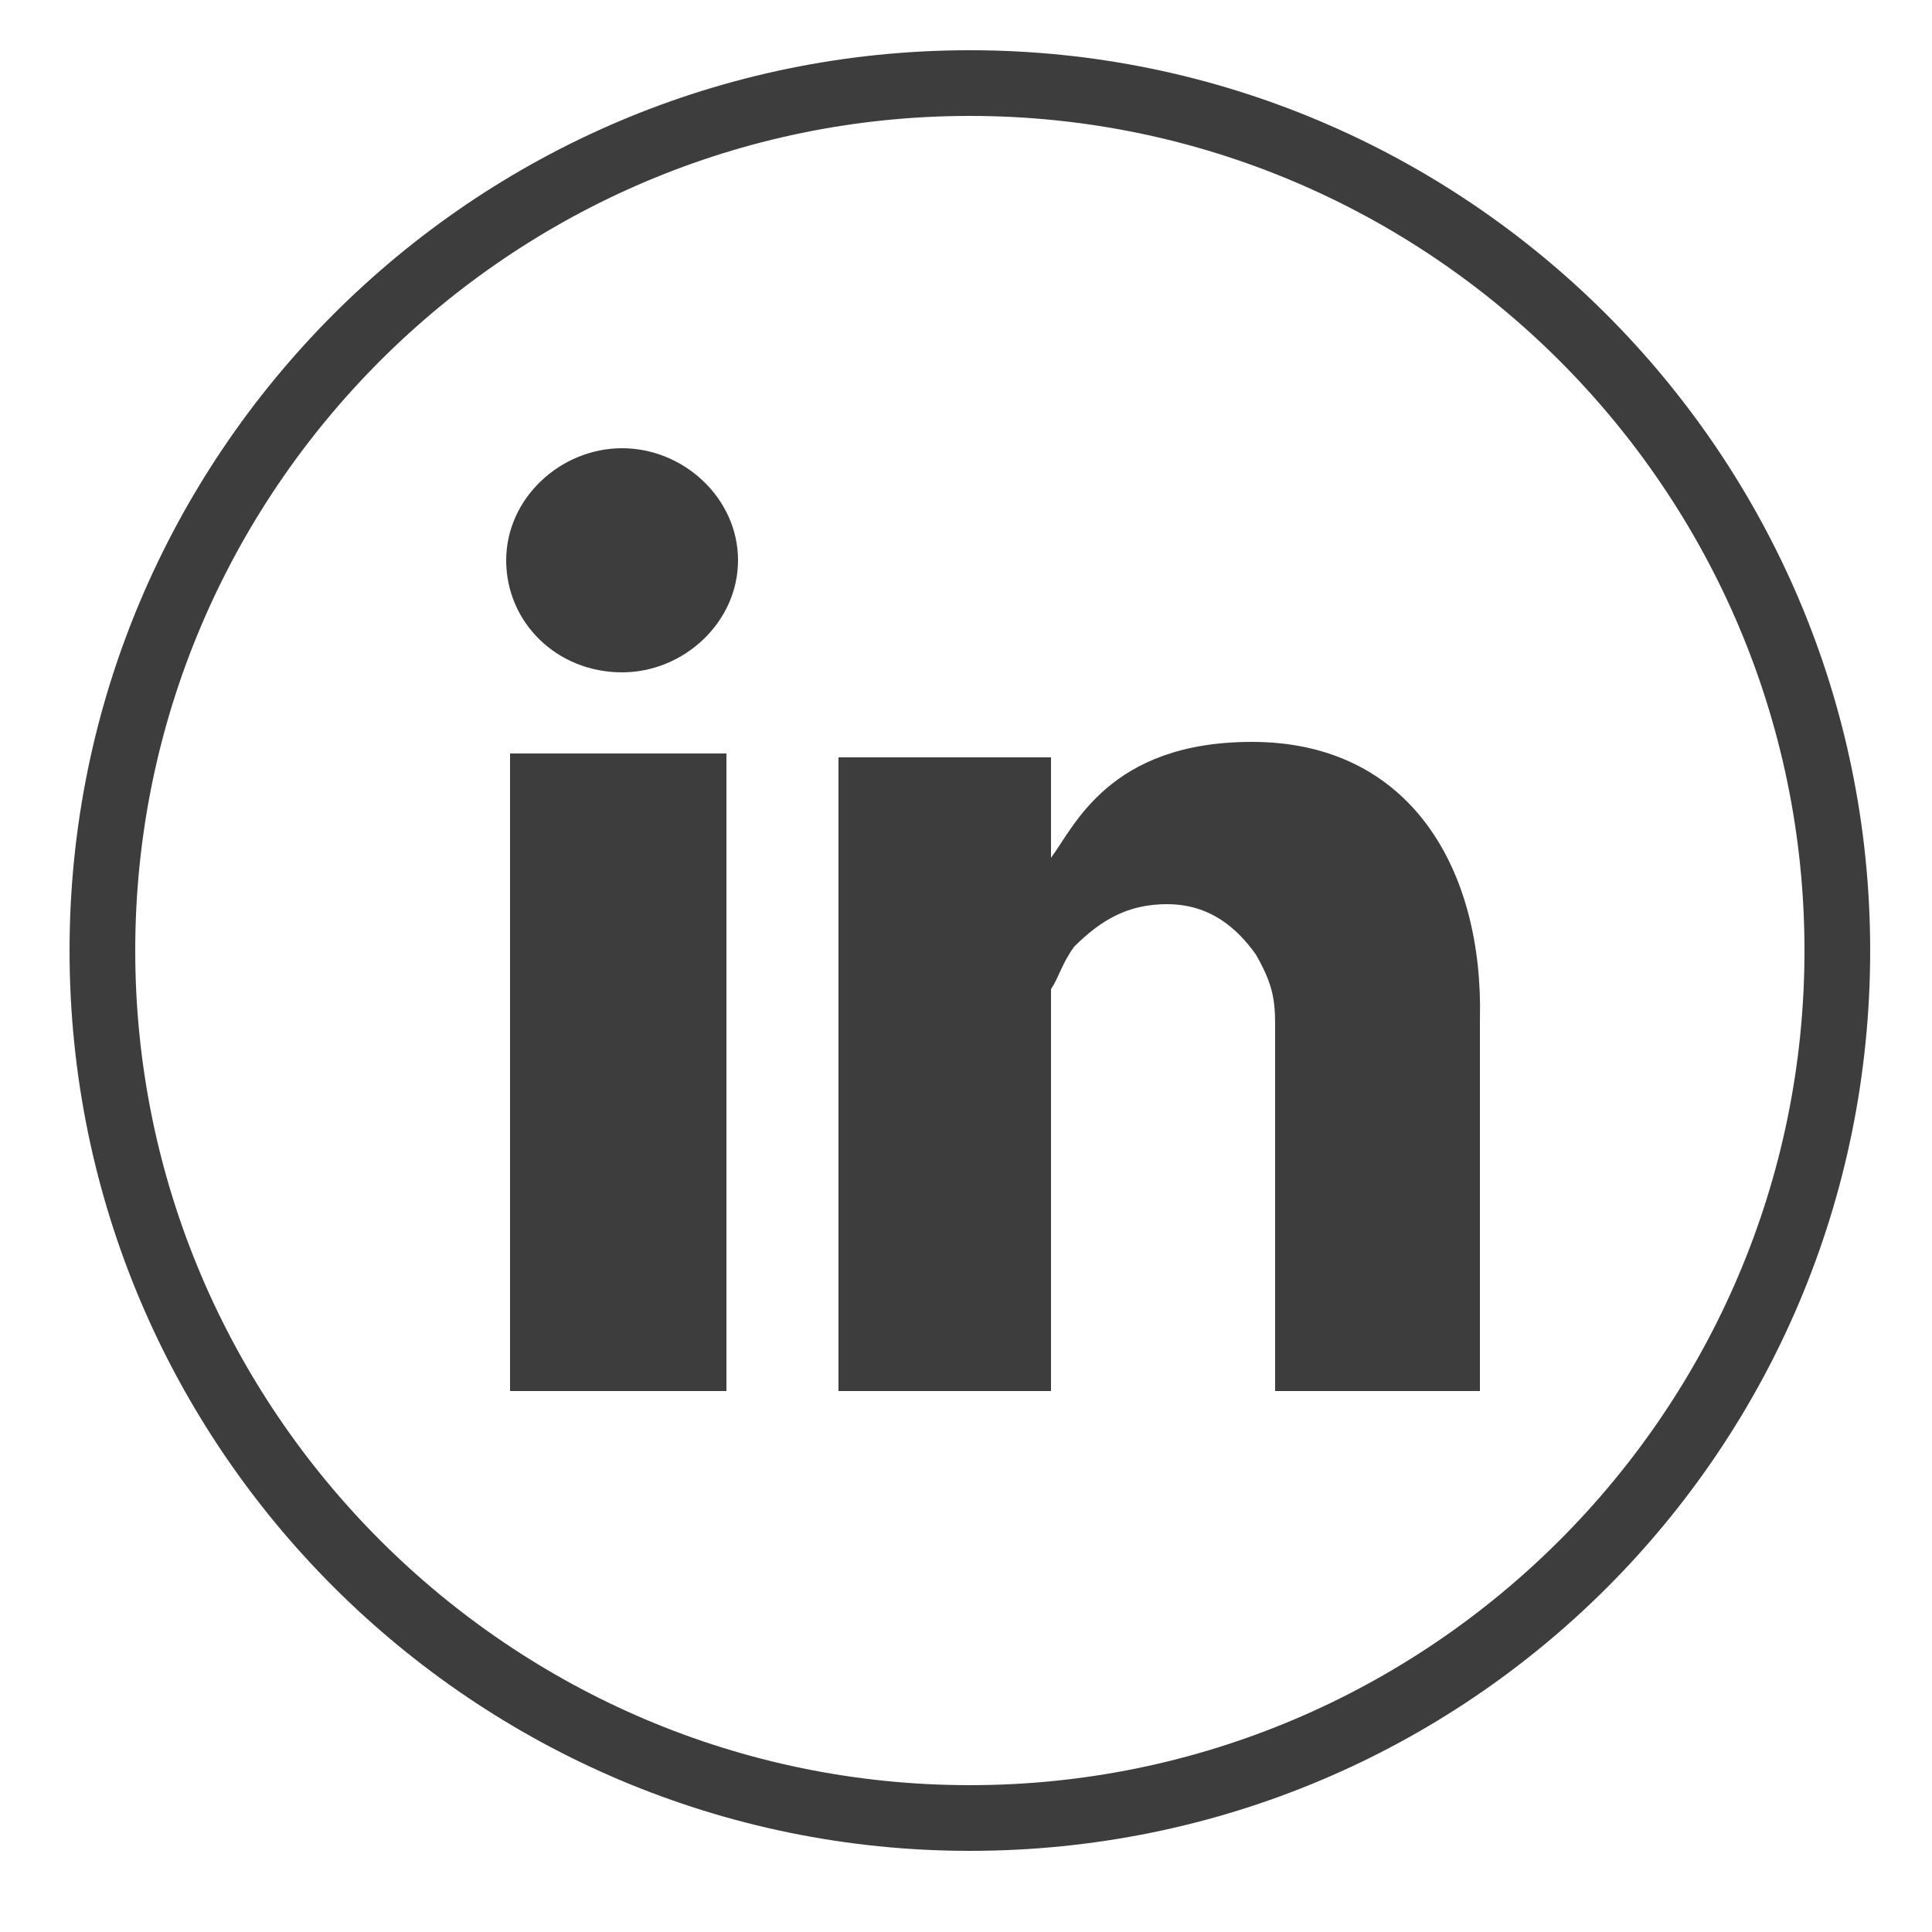
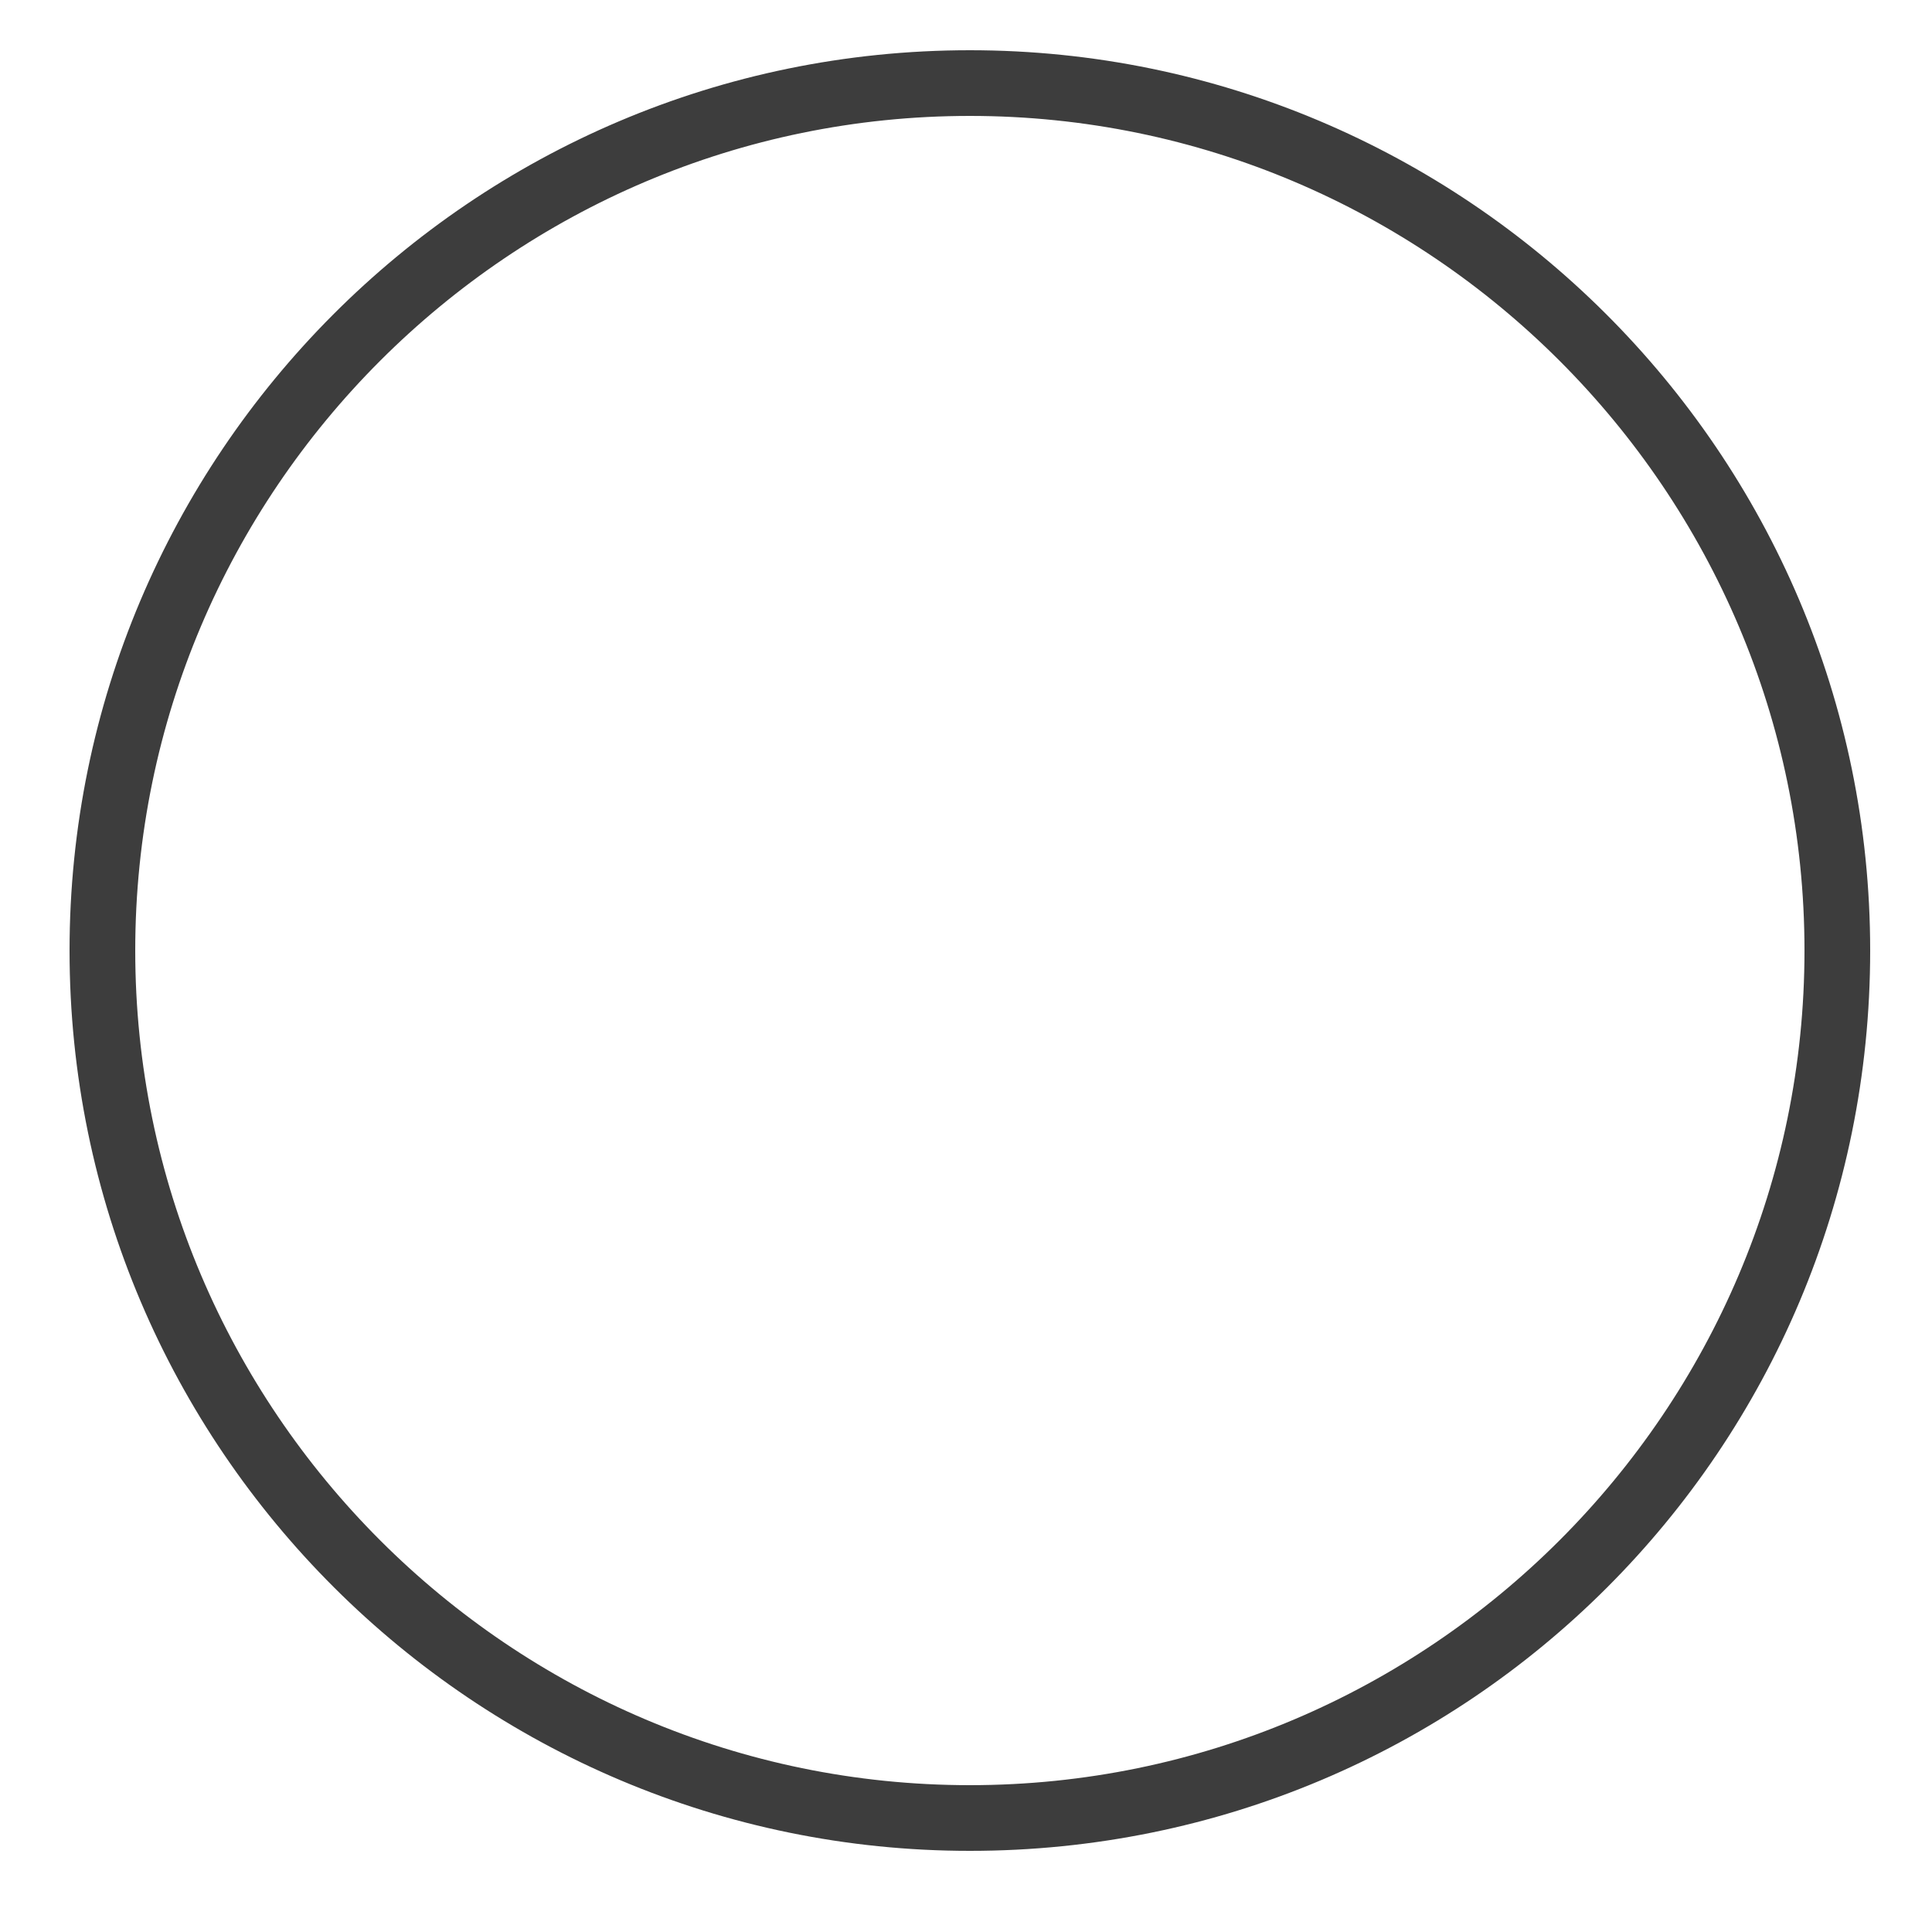
<svg xmlns="http://www.w3.org/2000/svg" version="1.1" id="Laag_1" x="0px" y="0px" viewBox="0 0 50 50" style="enable-background:new 0 0 50 50;" xml:space="preserve">
  <style type="text/css">
	.st0{fill:#3D3D3D;}
</style>
  <g>
    <g>
      <path class="st0" d="M25.1,47.9c-12.8,0-23.3-10.4-23.3-23.3c0-12.8,10.4-23.3,23.3-23.3c12.8,0,23.3,10.4,23.3,23.3    S38,47.9,25.1,47.9z M25.1,3C13.2,3,3.5,12.7,3.5,24.6s9.7,21.6,21.6,21.6s21.6-9.7,21.6-21.6S37,3,25.1,3z" />
    </g>
    <g>
-       <path class="st0" d="M19.1,14.5c0,1.6-1.4,2.9-3,2.9c-1.7,0-3-1.3-3-2.9s1.4-2.9,3-2.9S19.1,12.9,19.1,14.5z M18.8,19.5h-5.6V36    h5.6V19.5z M32.4,19.2c-3.7,0-4.6,2.2-5.2,3v-2.6h-5.5V36h5.5V25.6c0.2-0.3,0.3-0.7,0.6-1.1c0.7-0.7,1.4-1.1,2.4-1.1    c1.1,0,1.8,0.6,2.3,1.3c0.4,0.7,0.5,1.1,0.5,1.8V36h5.3v-9.6C38.4,22.5,36.5,19.2,32.4,19.2z" />
-     </g>
+       </g>
  </g>
</svg>